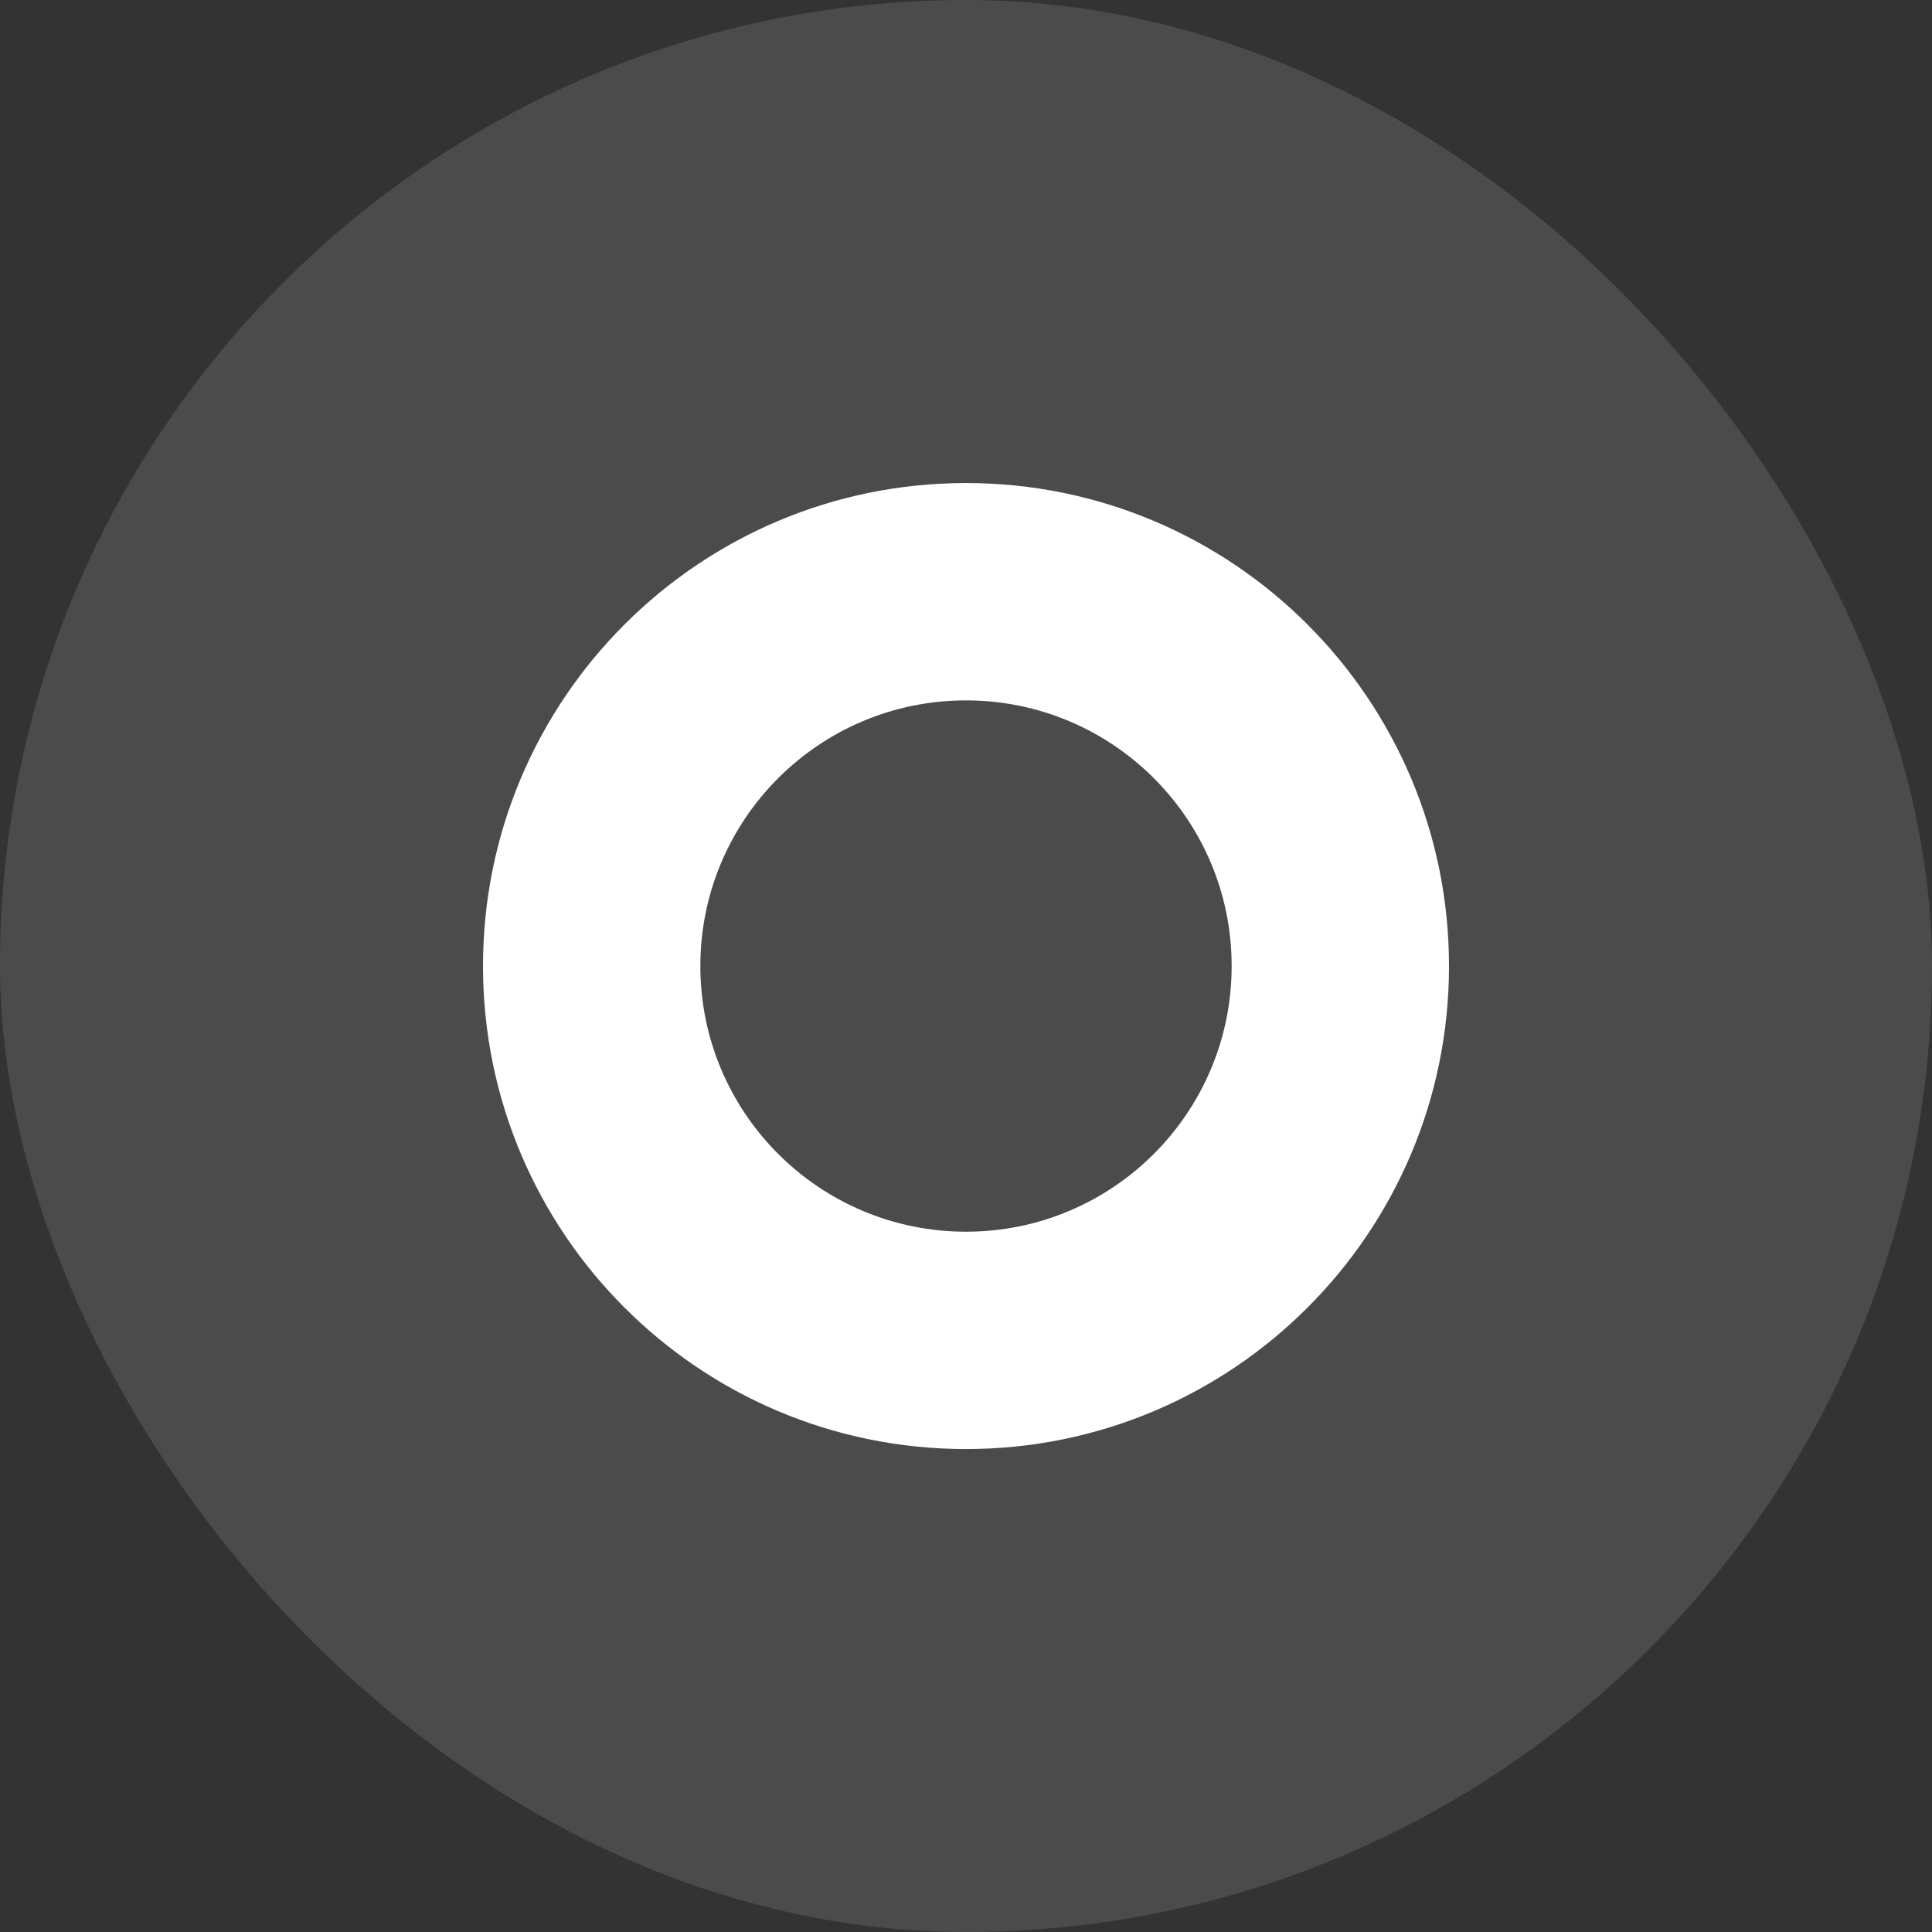
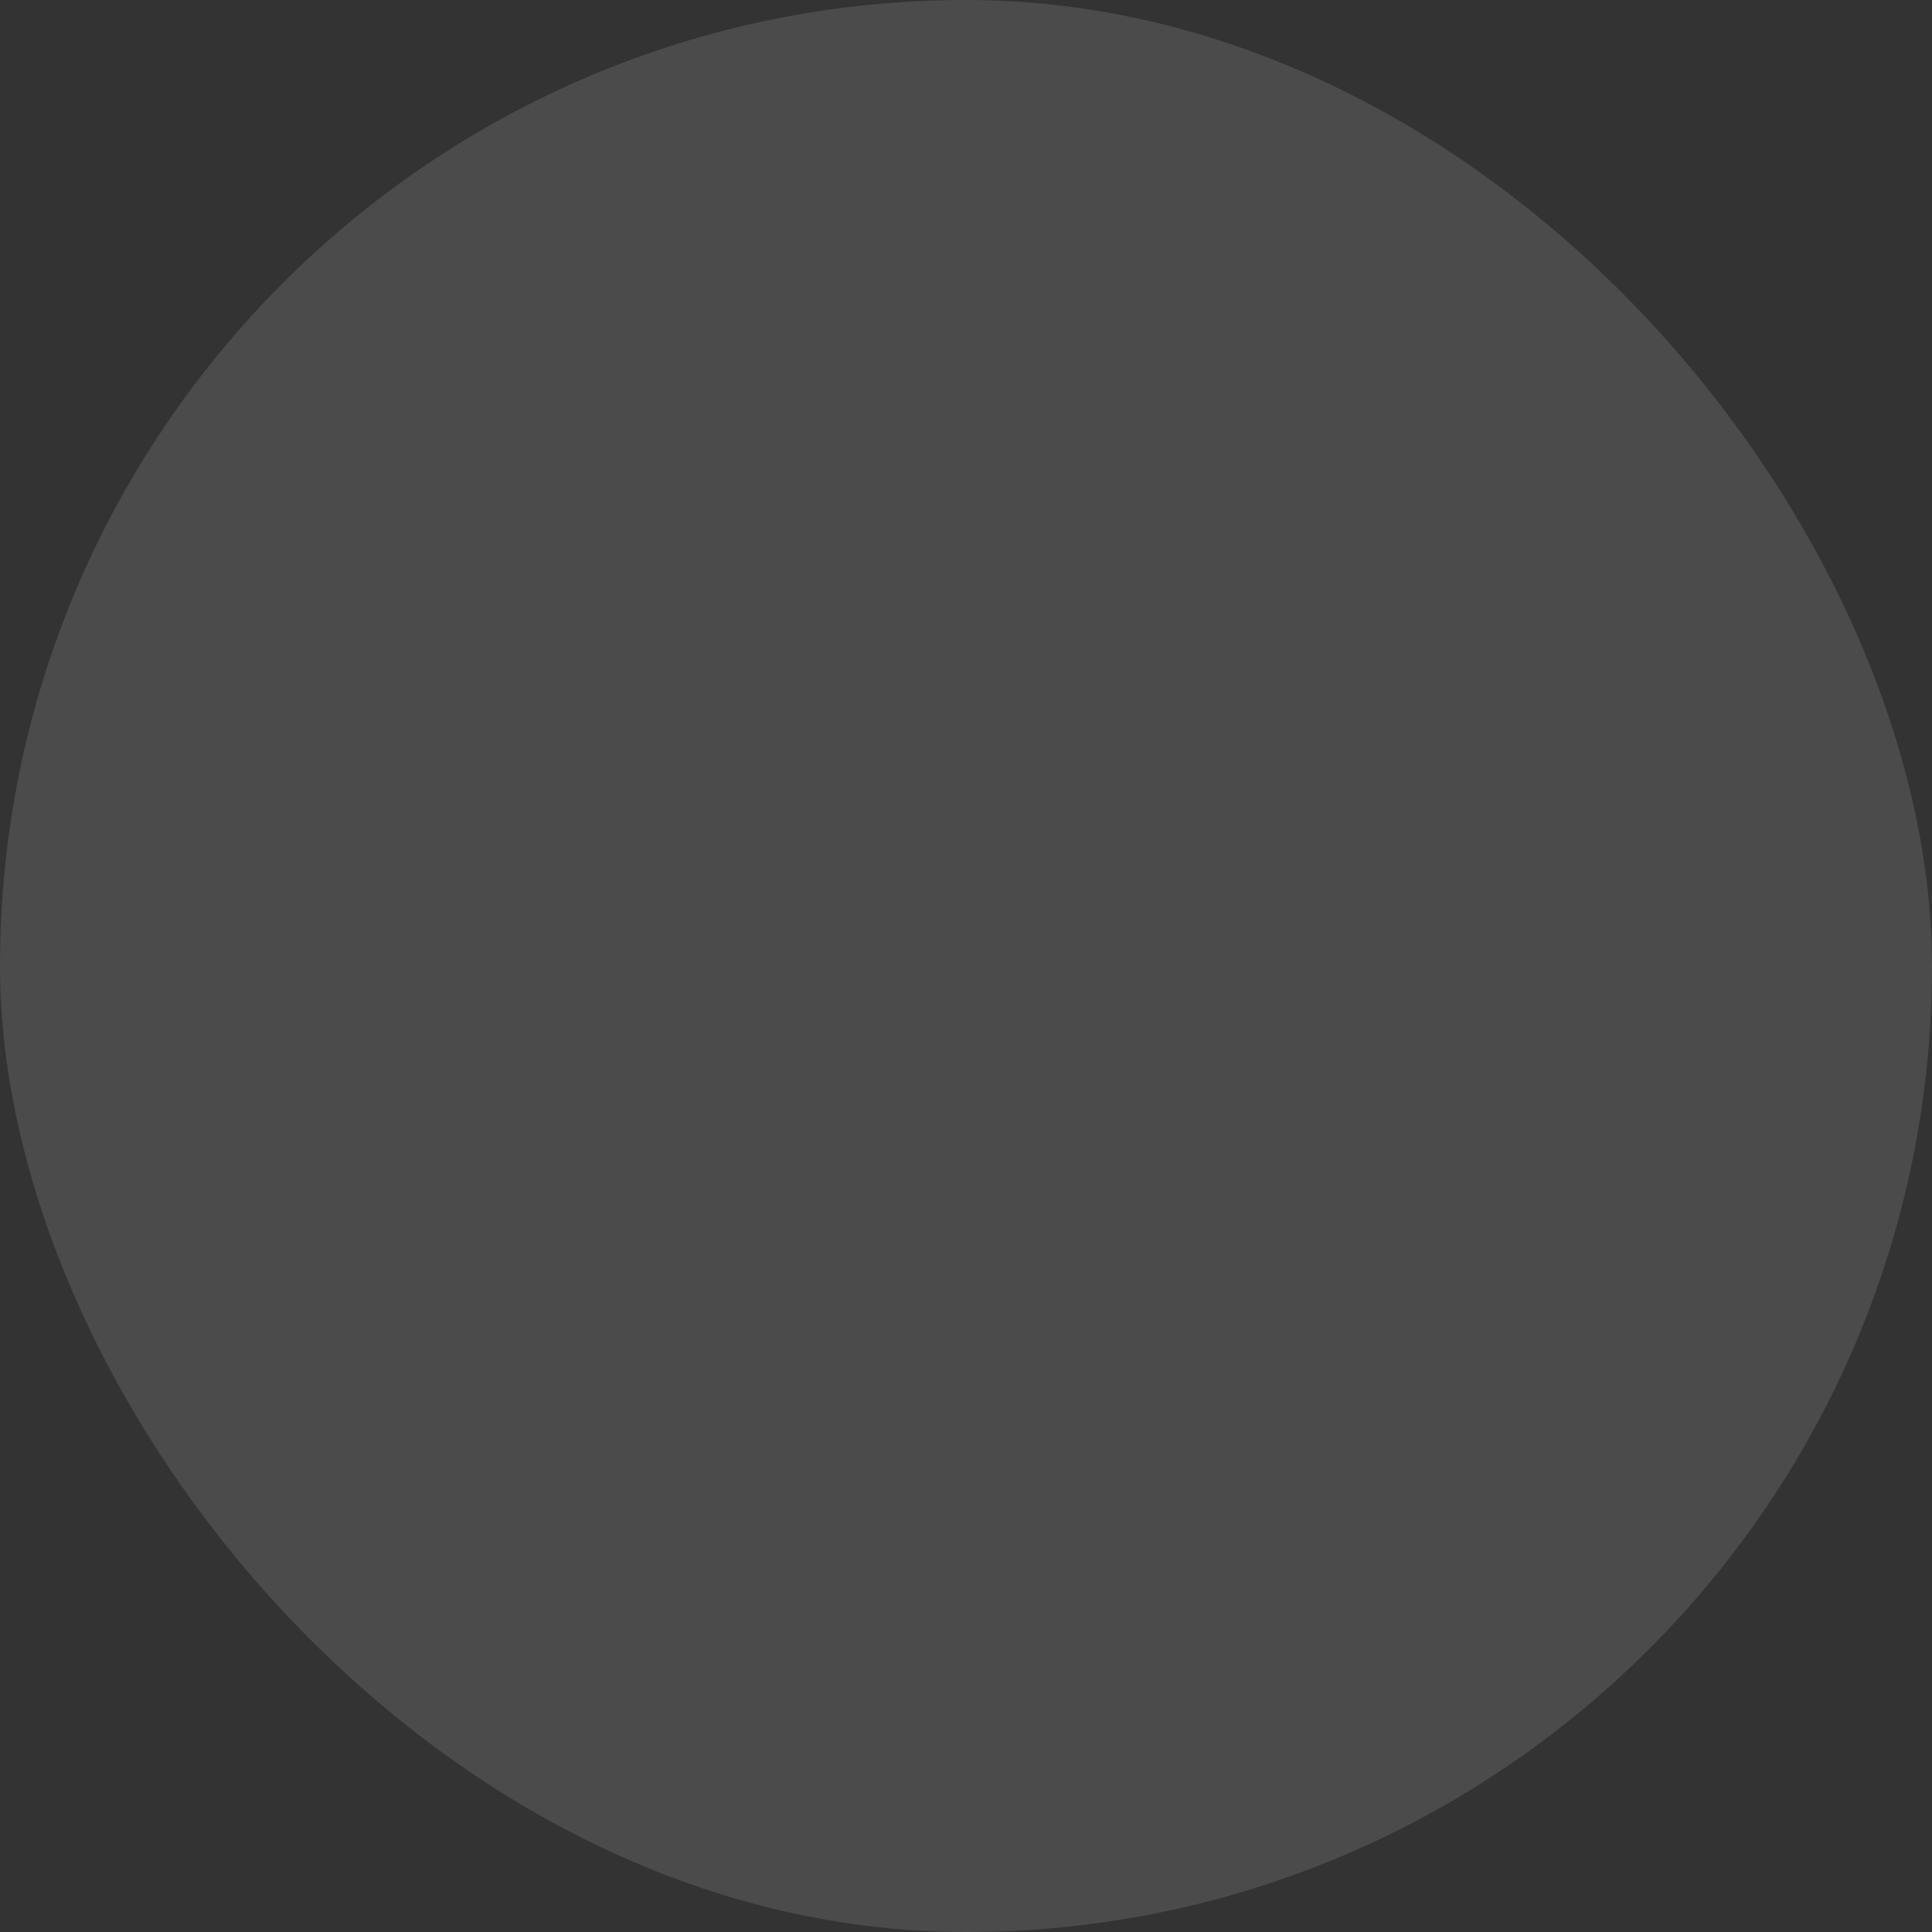
<svg xmlns="http://www.w3.org/2000/svg" fill="none" height="100%" overflow="visible" preserveAspectRatio="none" style="display: block;" viewBox="0 0 40 40" width="100%">
  <rect x="0" y="0" width="40" height="40" fill="#333333" stroke="none" />
  <g id="Frame 18">
    <rect fill="white" fill-opacity="0.12" height="40" rx="20" width="40" />
-     <path d="M30 20.001C30 25.524 25.523 30.001 20 30.001C14.477 30.001 10 25.524 10 20.001C10 14.478 14.477 10.001 20 10.001C25.523 10.001 30 14.478 30 20.001ZM14.5 20.001C14.5 23.038 16.962 25.501 20 25.501C23.038 25.501 25.5 23.038 25.5 20.001C25.5 16.963 23.038 14.501 20 14.501C16.962 14.501 14.5 16.963 14.5 20.001Z" fill="white" id="Ellipse 4" />
  </g>
</svg>